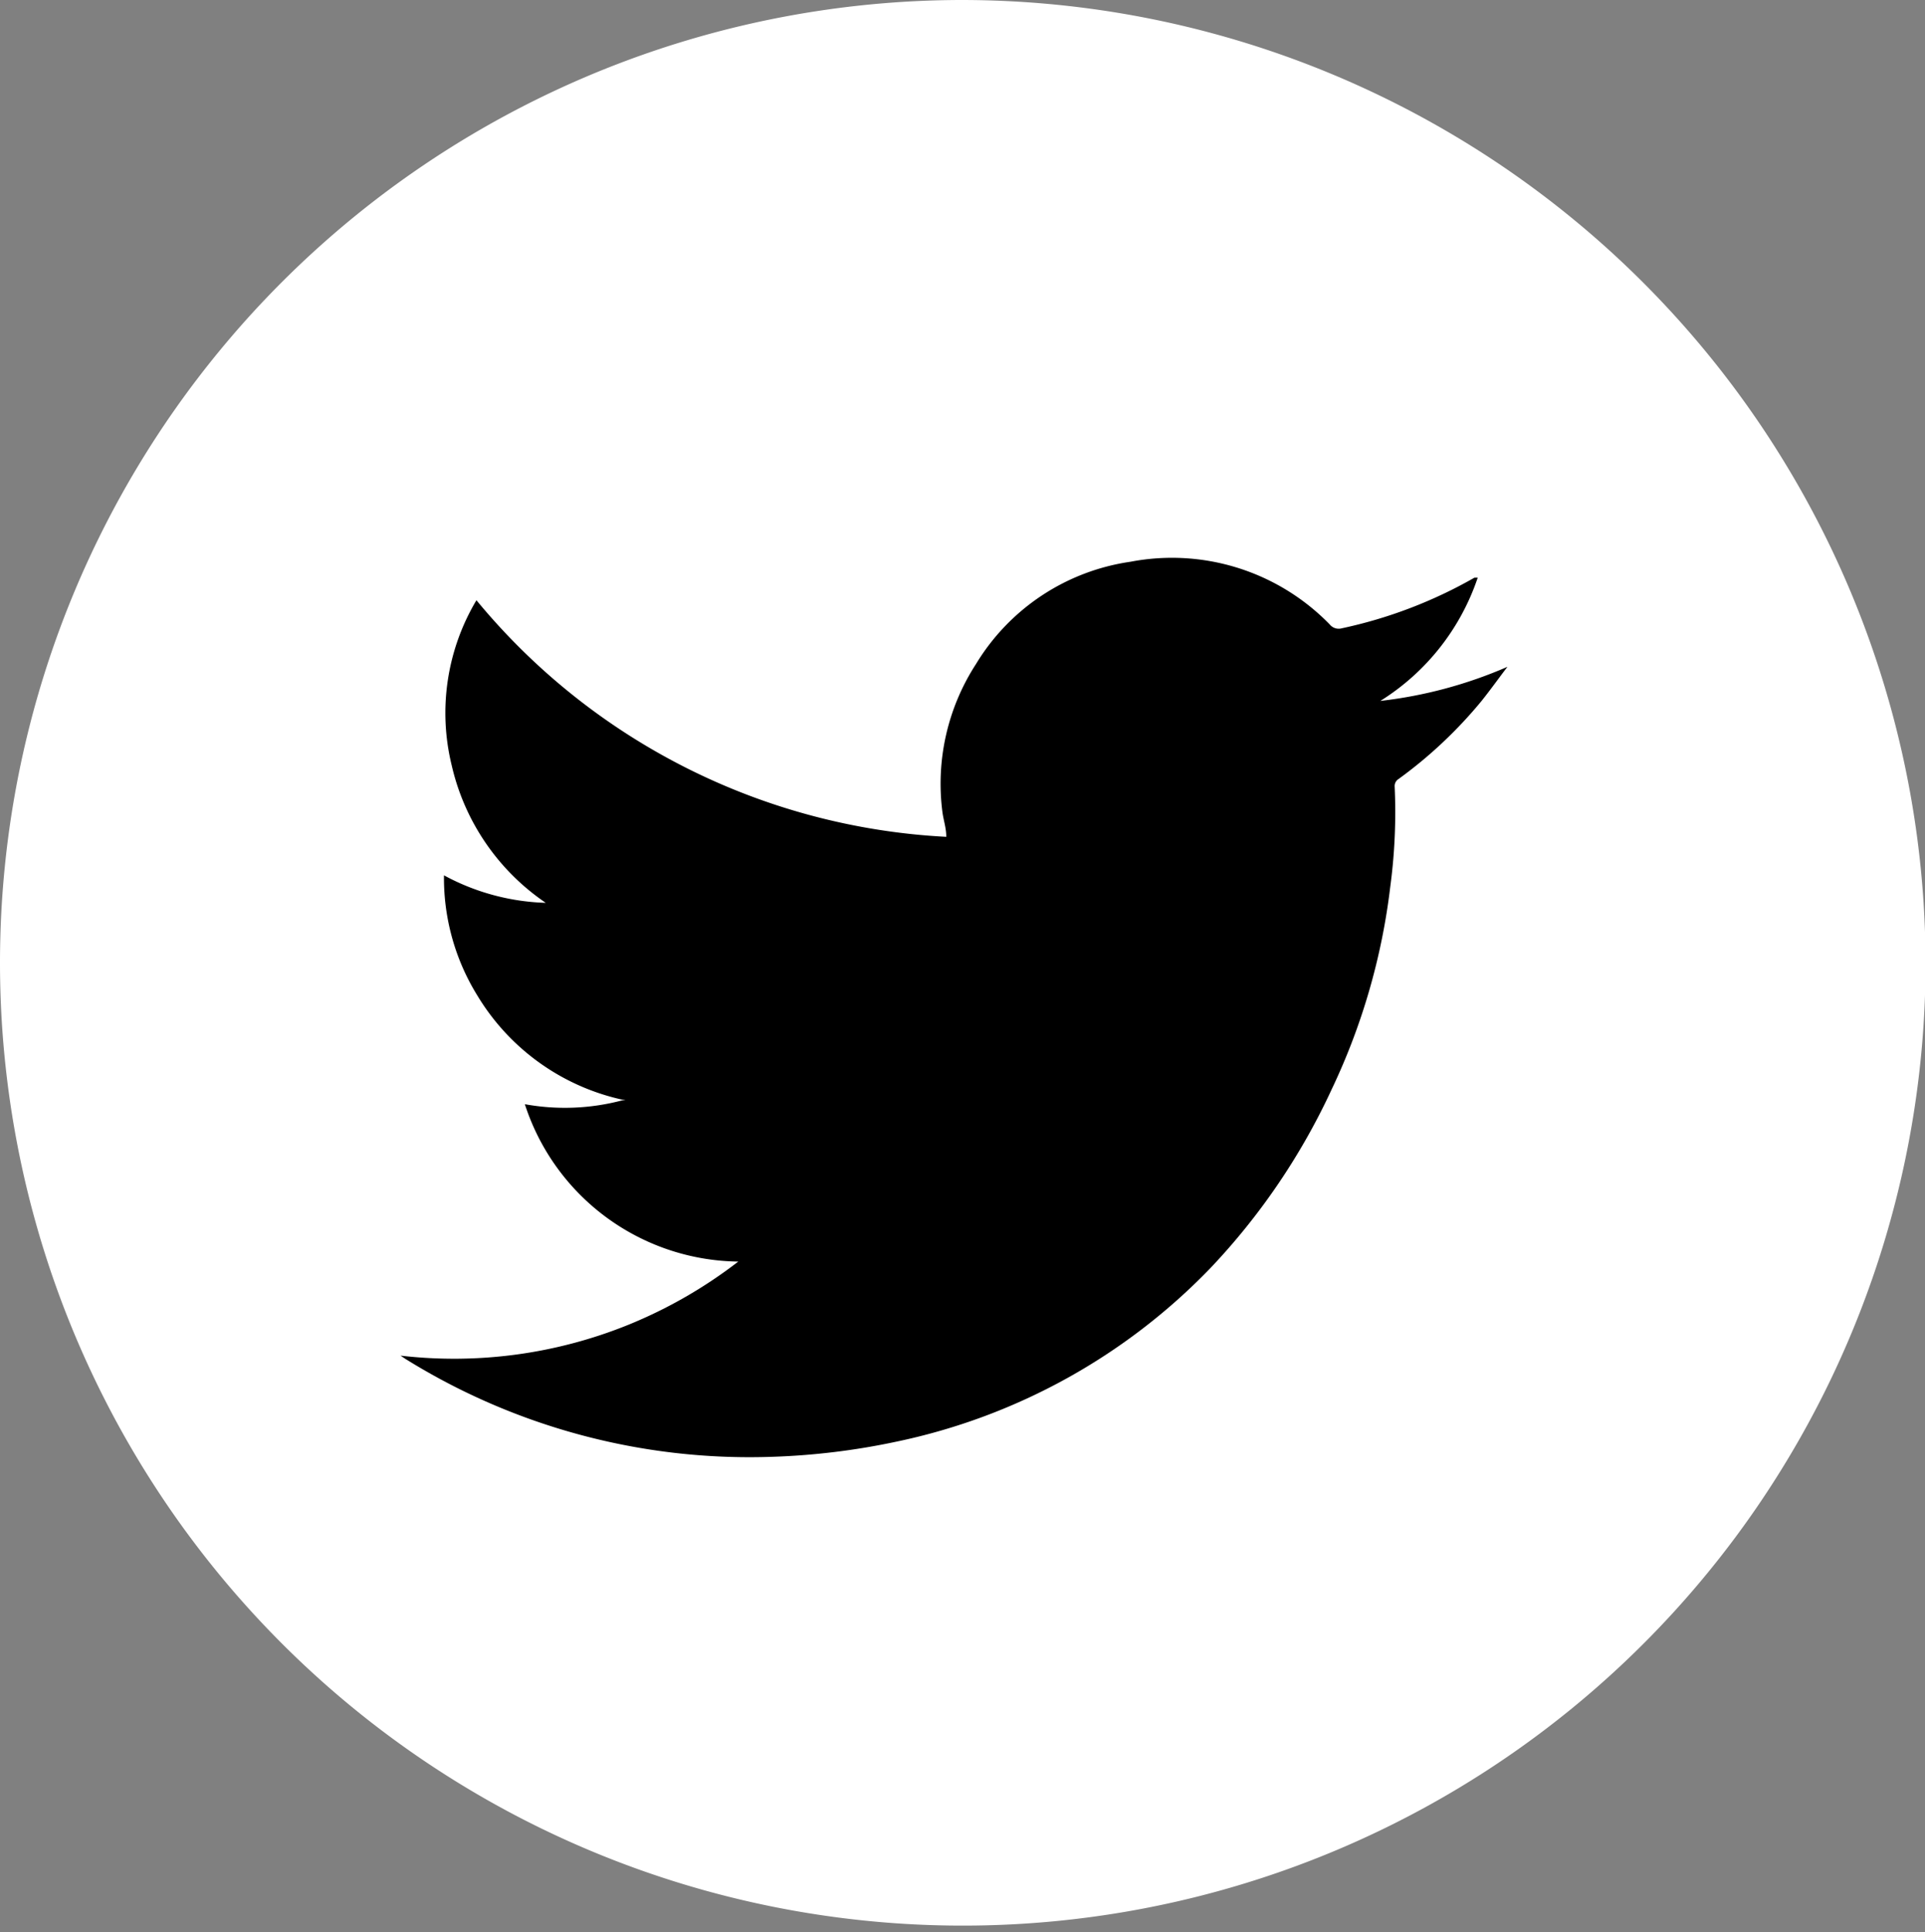
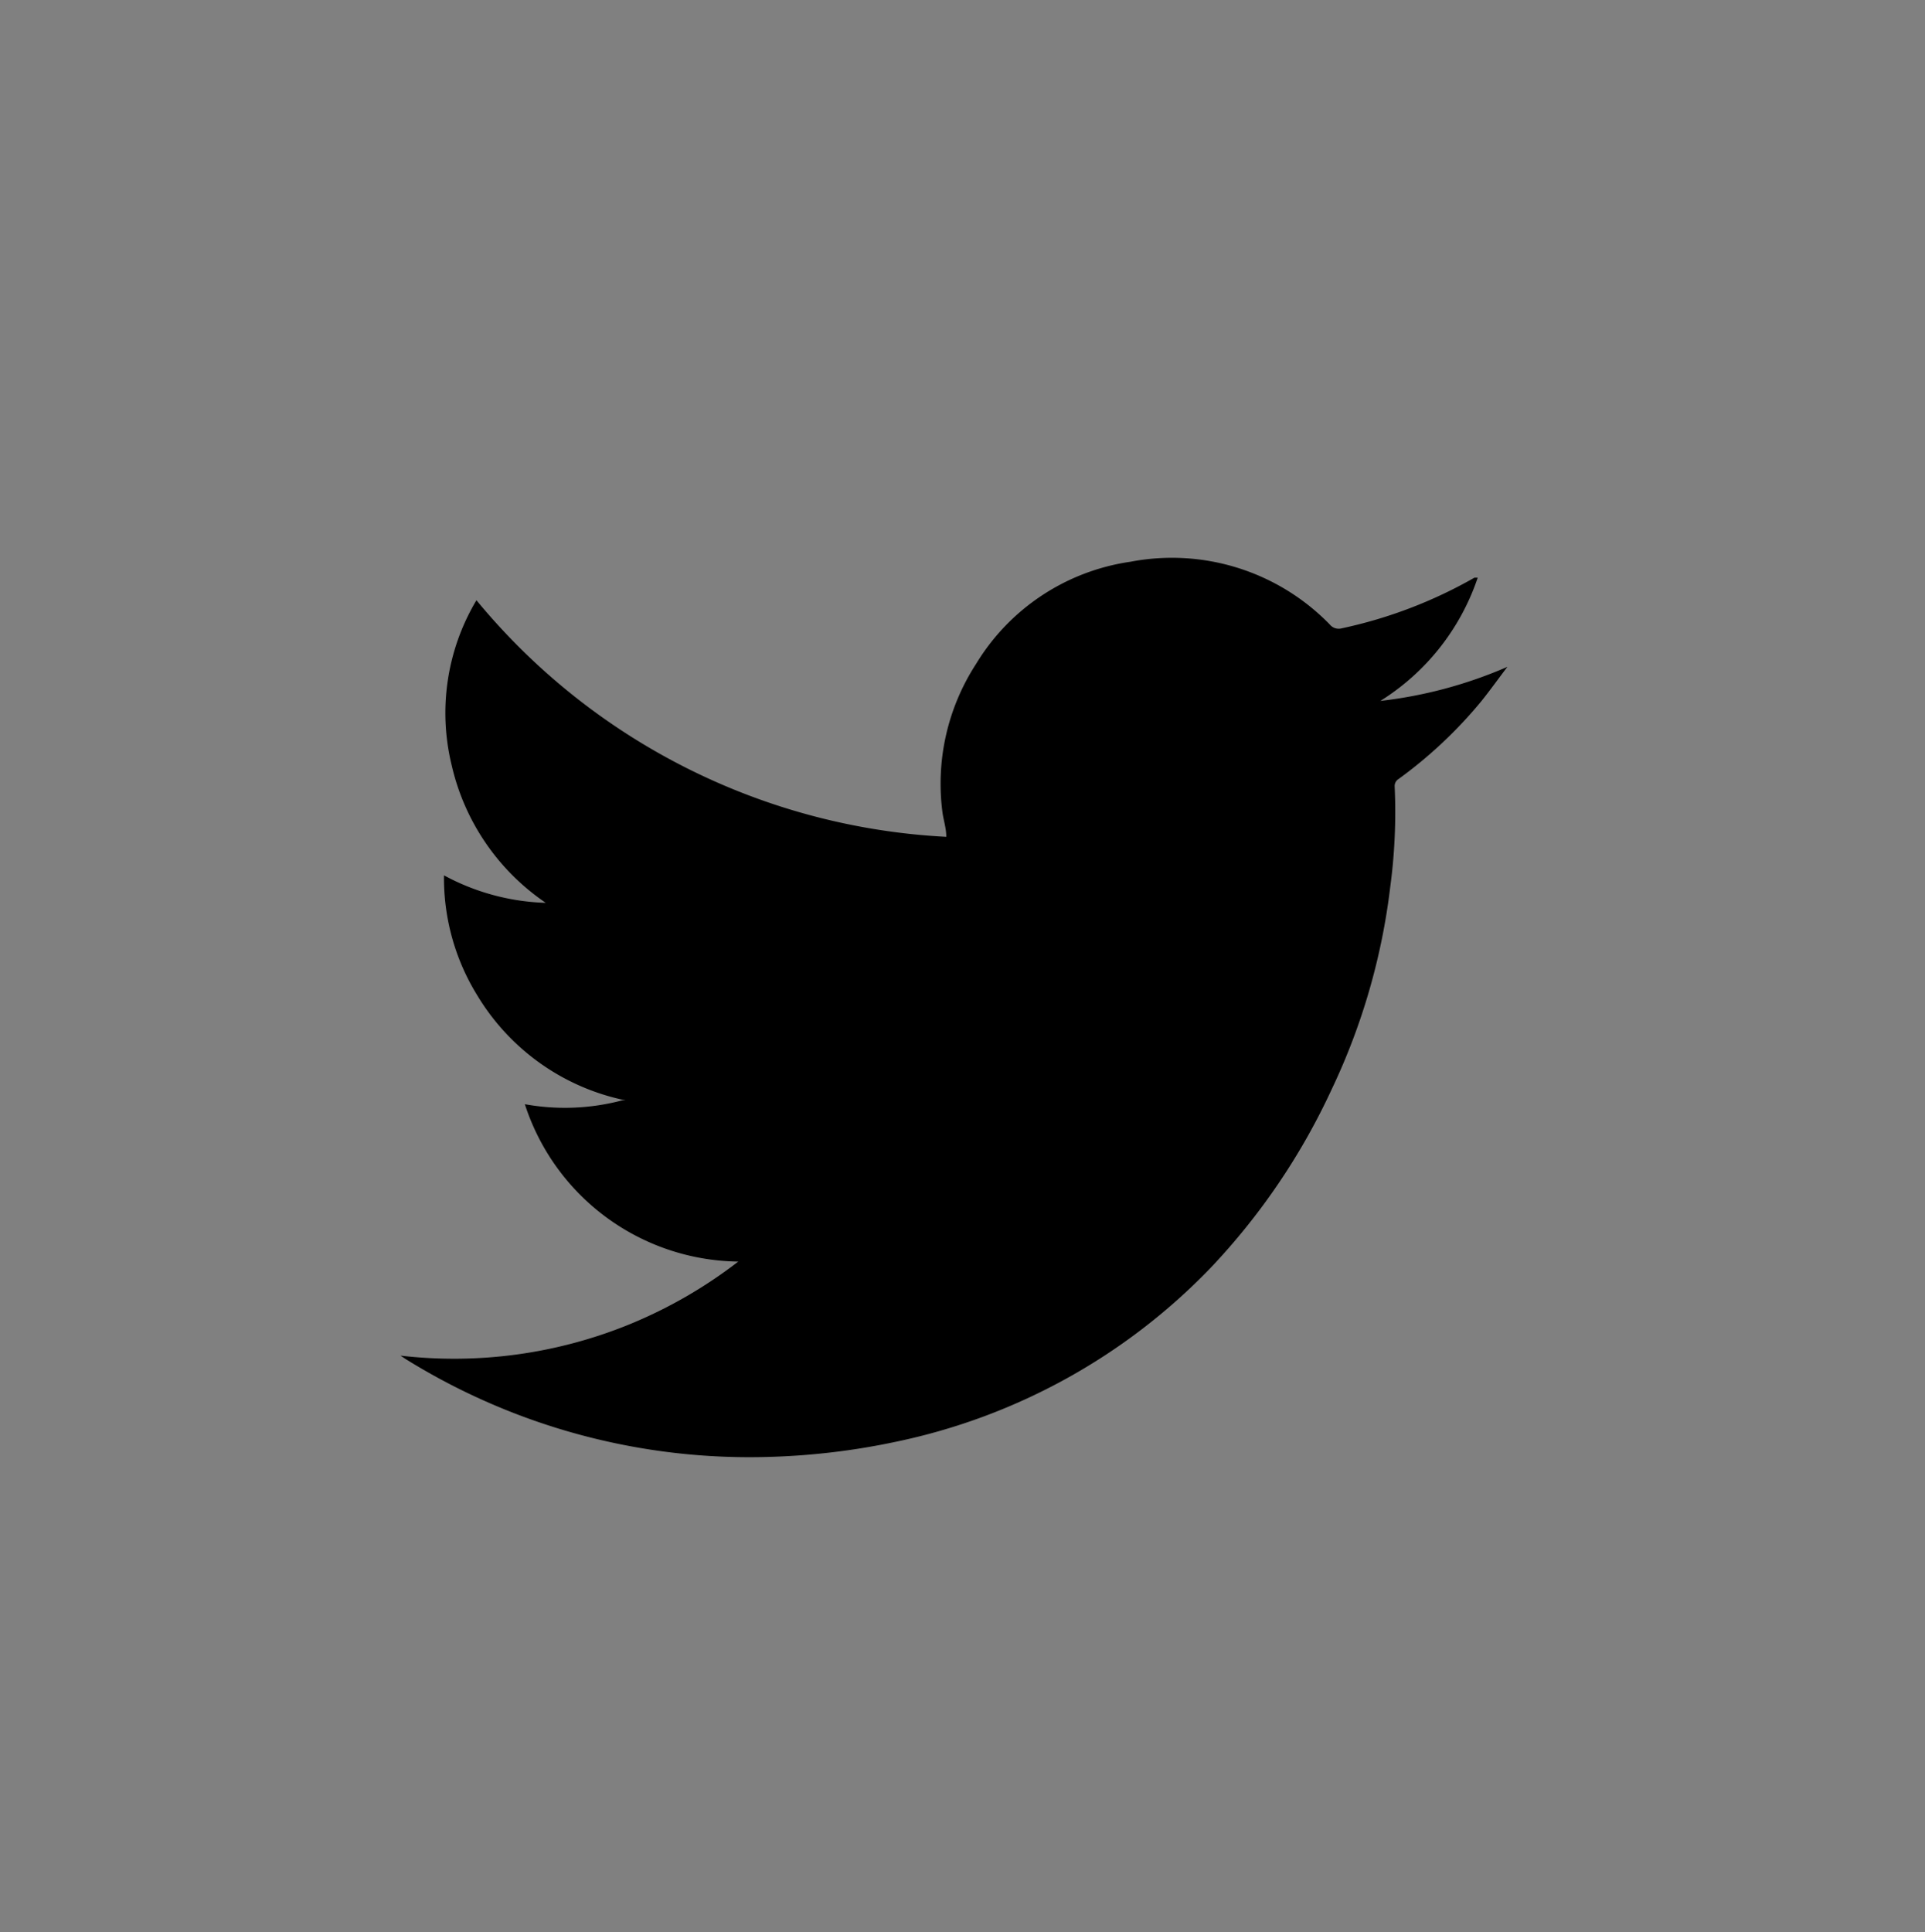
<svg xmlns="http://www.w3.org/2000/svg" id="Livello_1" data-name="Livello 1" viewBox="0 0 34.99 35.12">
  <rect x="0" y="0" width="34.99" height="35.12" fill="#808080" stroke="none" />
-   <path d="M35 17.56A17.5 17.5 0 1117.49 0 17.53 17.53 0 0135 17.56" fill-rule="evenodd" fill="#fff" />
  <path d="M13.39 22.93a4.13 4.13 0 01-3.85-2.86 4.07 4.07 0 001.77-.07h.06a4.11 4.11 0 01-2.69-1.9 4.06 4.06 0 01-.61-2.19 4.13 4.13 0 001.85.5 4.14 4.14 0 01-1.71-2.5 4 4 0 01.45-3 11.86 11.86 0 008.54 4.3c0-.16-.05-.3-.07-.45a4 4 0 01.61-2.69 3.94 3.94 0 012.81-1.86 4 4 0 013.62 1.14.21.21 0 00.22.07 8.4 8.4 0 002.41-.92h.06a4.23 4.23 0 01-1.77 2.24 8.07 8.07 0 002.31-.62c-.16.21-.31.42-.47.62a8.13 8.13 0 01-1.51 1.42.15.15 0 00-.07.13 10.2 10.2 0 01-.08 1.83 11.8 11.8 0 01-1.06 3.67A12.09 12.09 0 0122 23.05a11.07 11.07 0 01-5.69 3.15 12.79 12.79 0 01-2.31.28 11.84 11.84 0 01-6.63-1.78l-.09-.06a8.44 8.44 0 004.14-.56 8.52 8.52 0 002-1.15" fill-rule="evenodd" />
</svg>